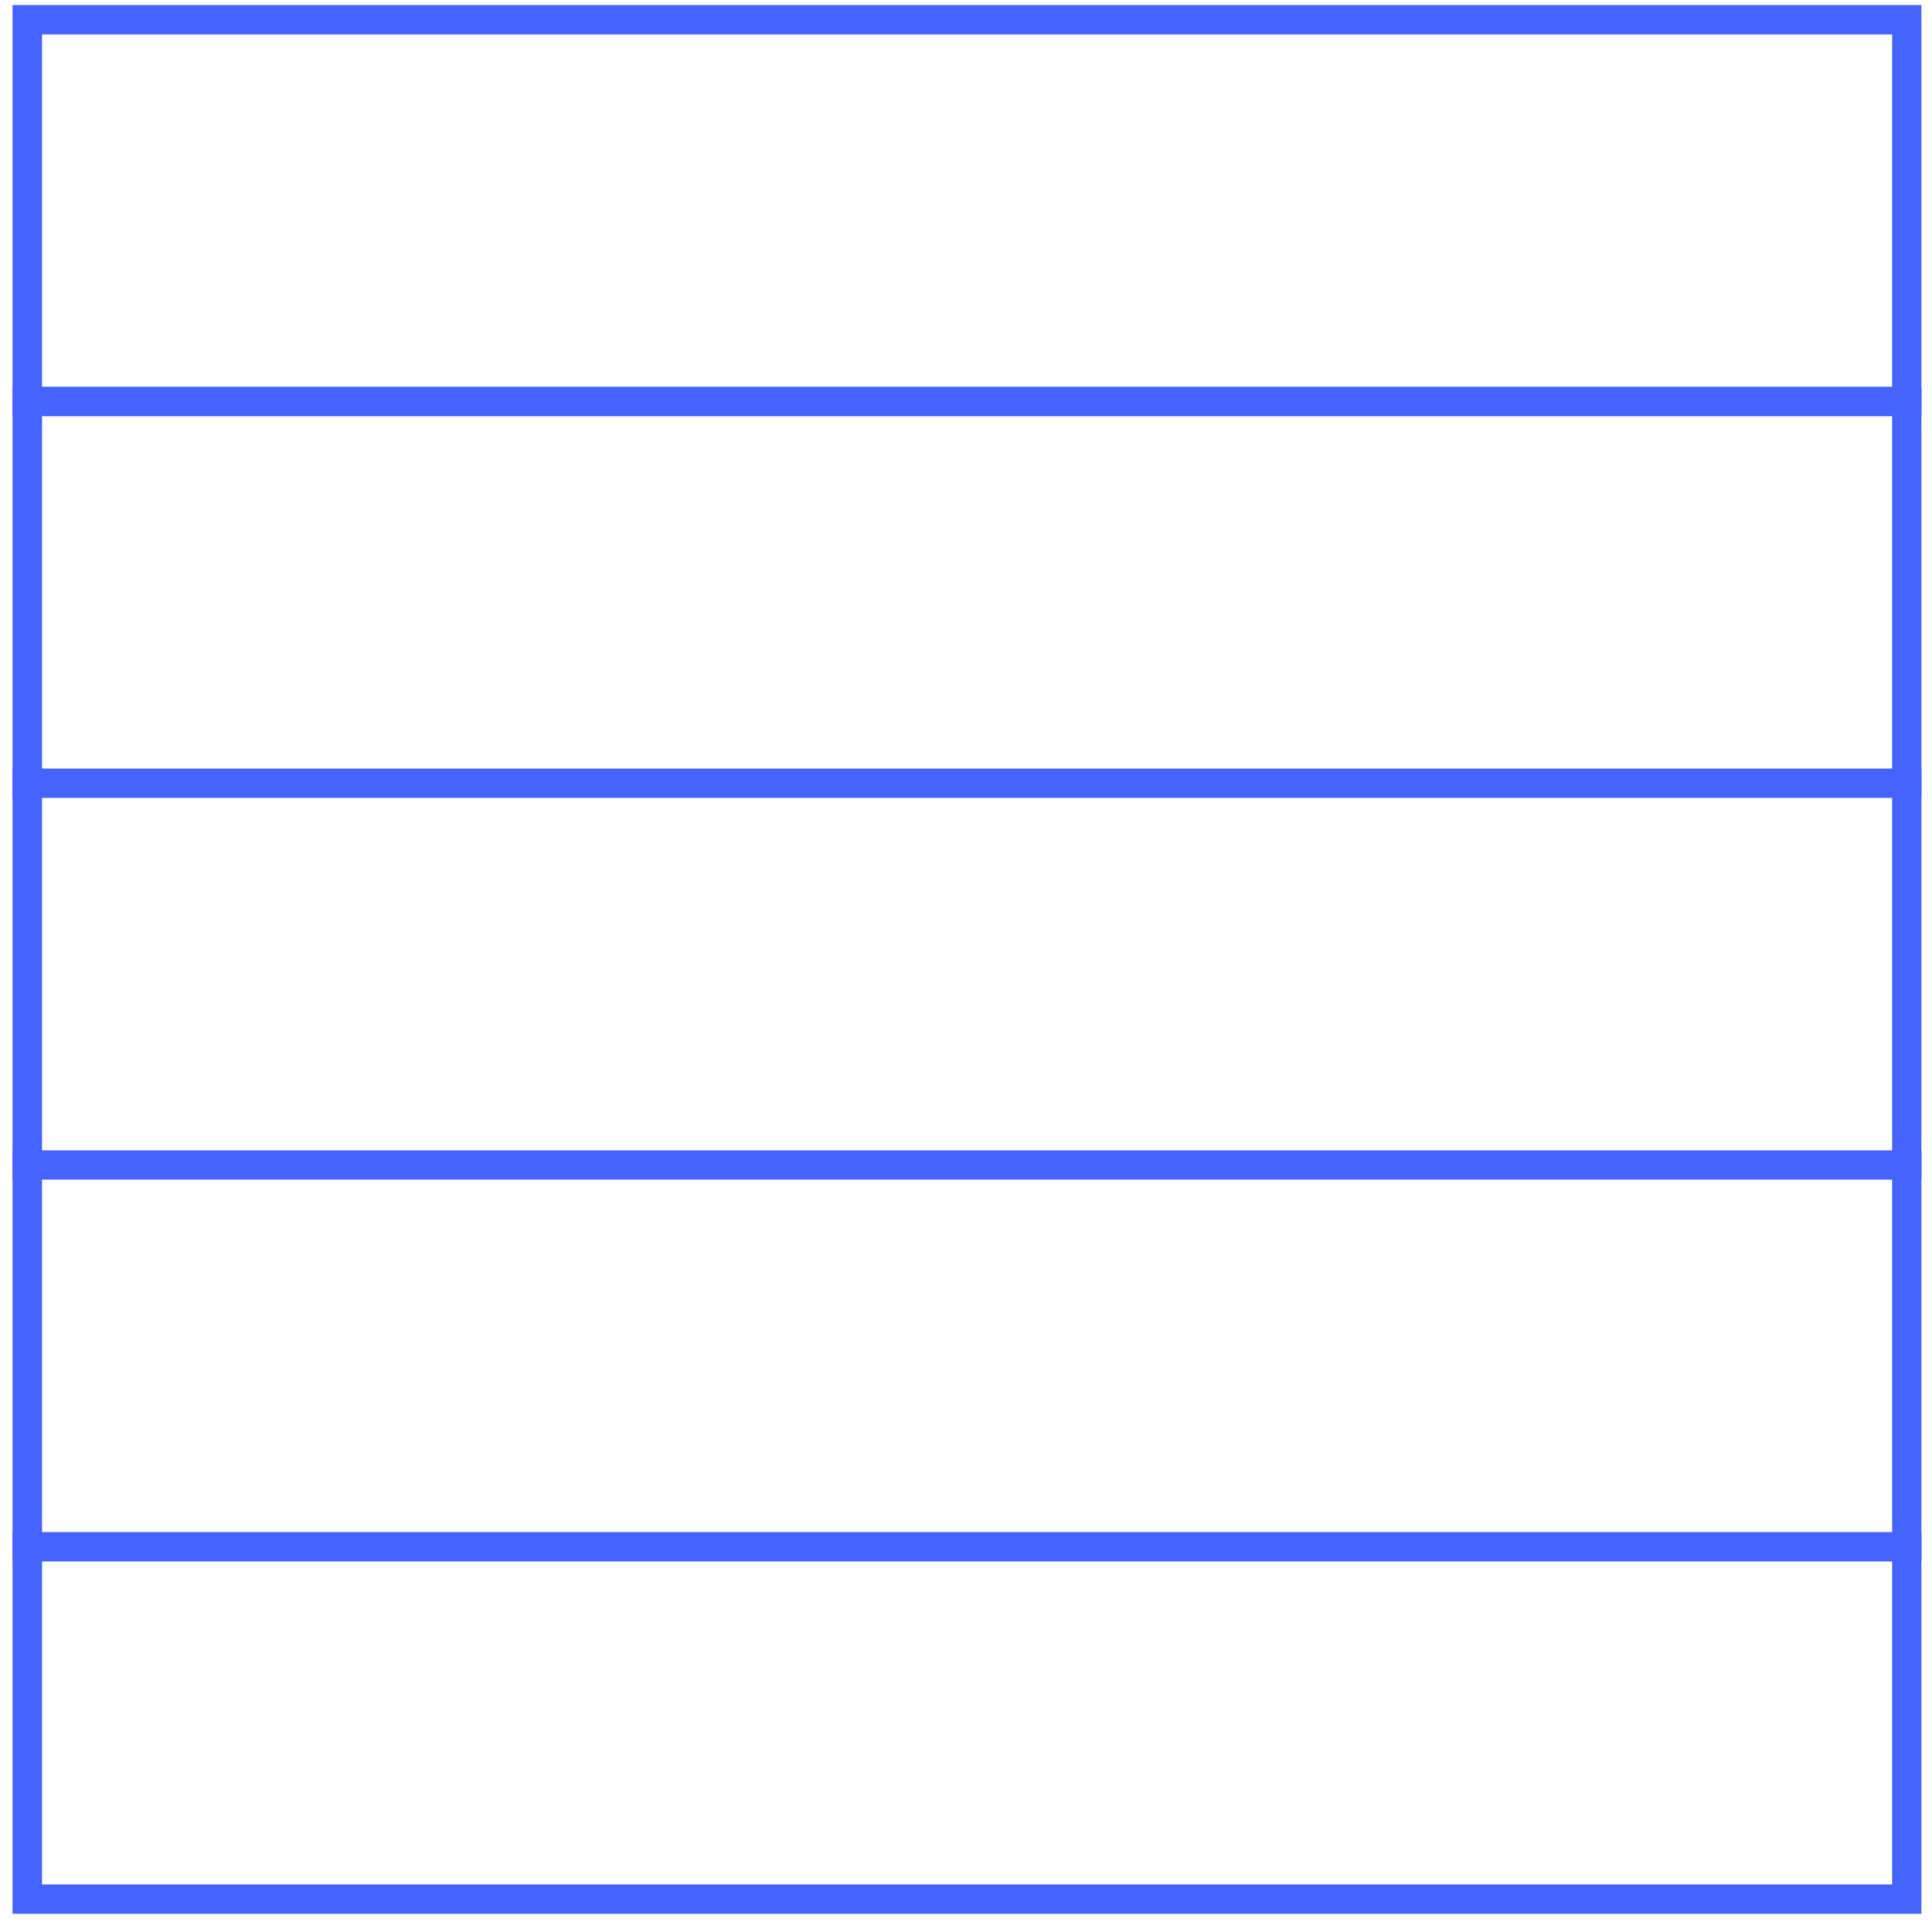
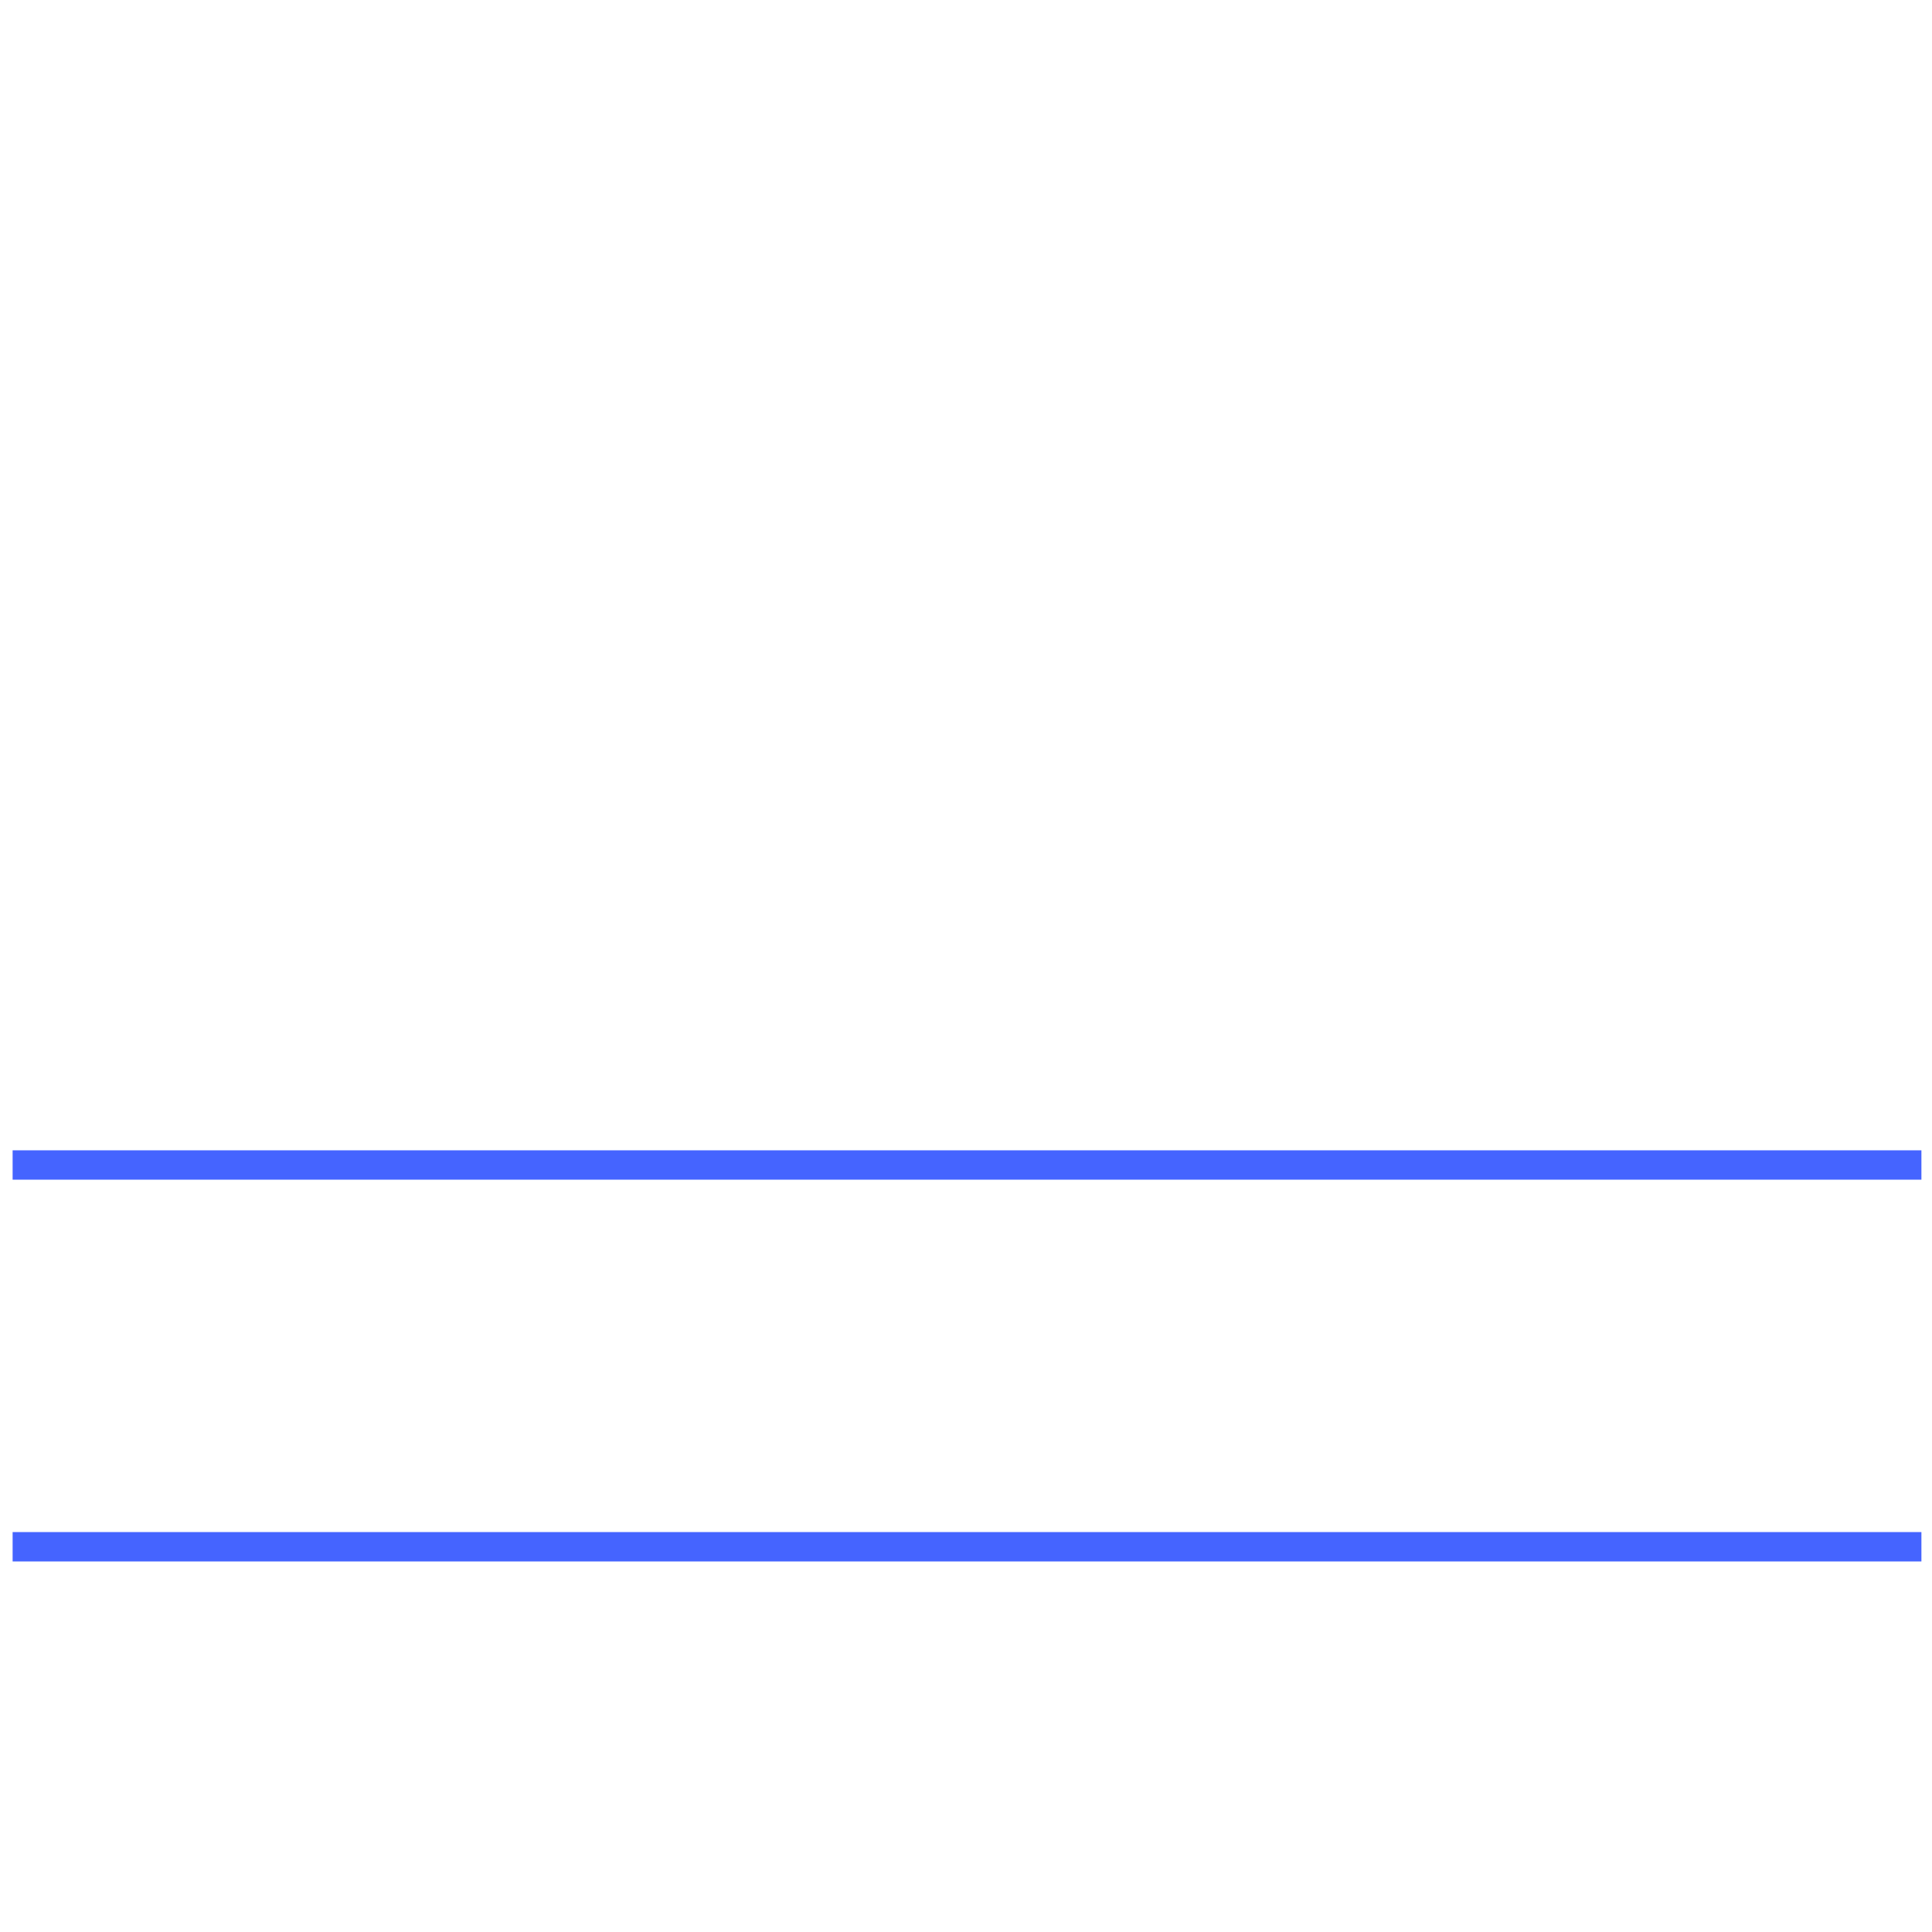
<svg xmlns="http://www.w3.org/2000/svg" width="98" height="98" viewBox="0 0 98 98" fill="none">
  <path d="M96.718 78.459H1.385" stroke="#4564FF" stroke-width="1.49" stroke-miterlimit="10" stroke-linecap="square" />
  <path d="M96.718 59.094H1.385" stroke="#4564FF" stroke-width="1.49" stroke-miterlimit="10" stroke-linecap="square" />
-   <path d="M96.718 39.73H1.385" stroke="#4564FF" stroke-width="1.49" stroke-miterlimit="10" stroke-linecap="square" />
-   <path d="M96.718 20.365H1.385" stroke="#4564FF" stroke-width="1.49" stroke-miterlimit="10" stroke-linecap="square" />
-   <path d="M96.719 96.333V1L1.385 1V96.333H96.719Z" stroke="#4564FF" stroke-width="1.49" stroke-miterlimit="10" stroke-linecap="square" />
</svg>